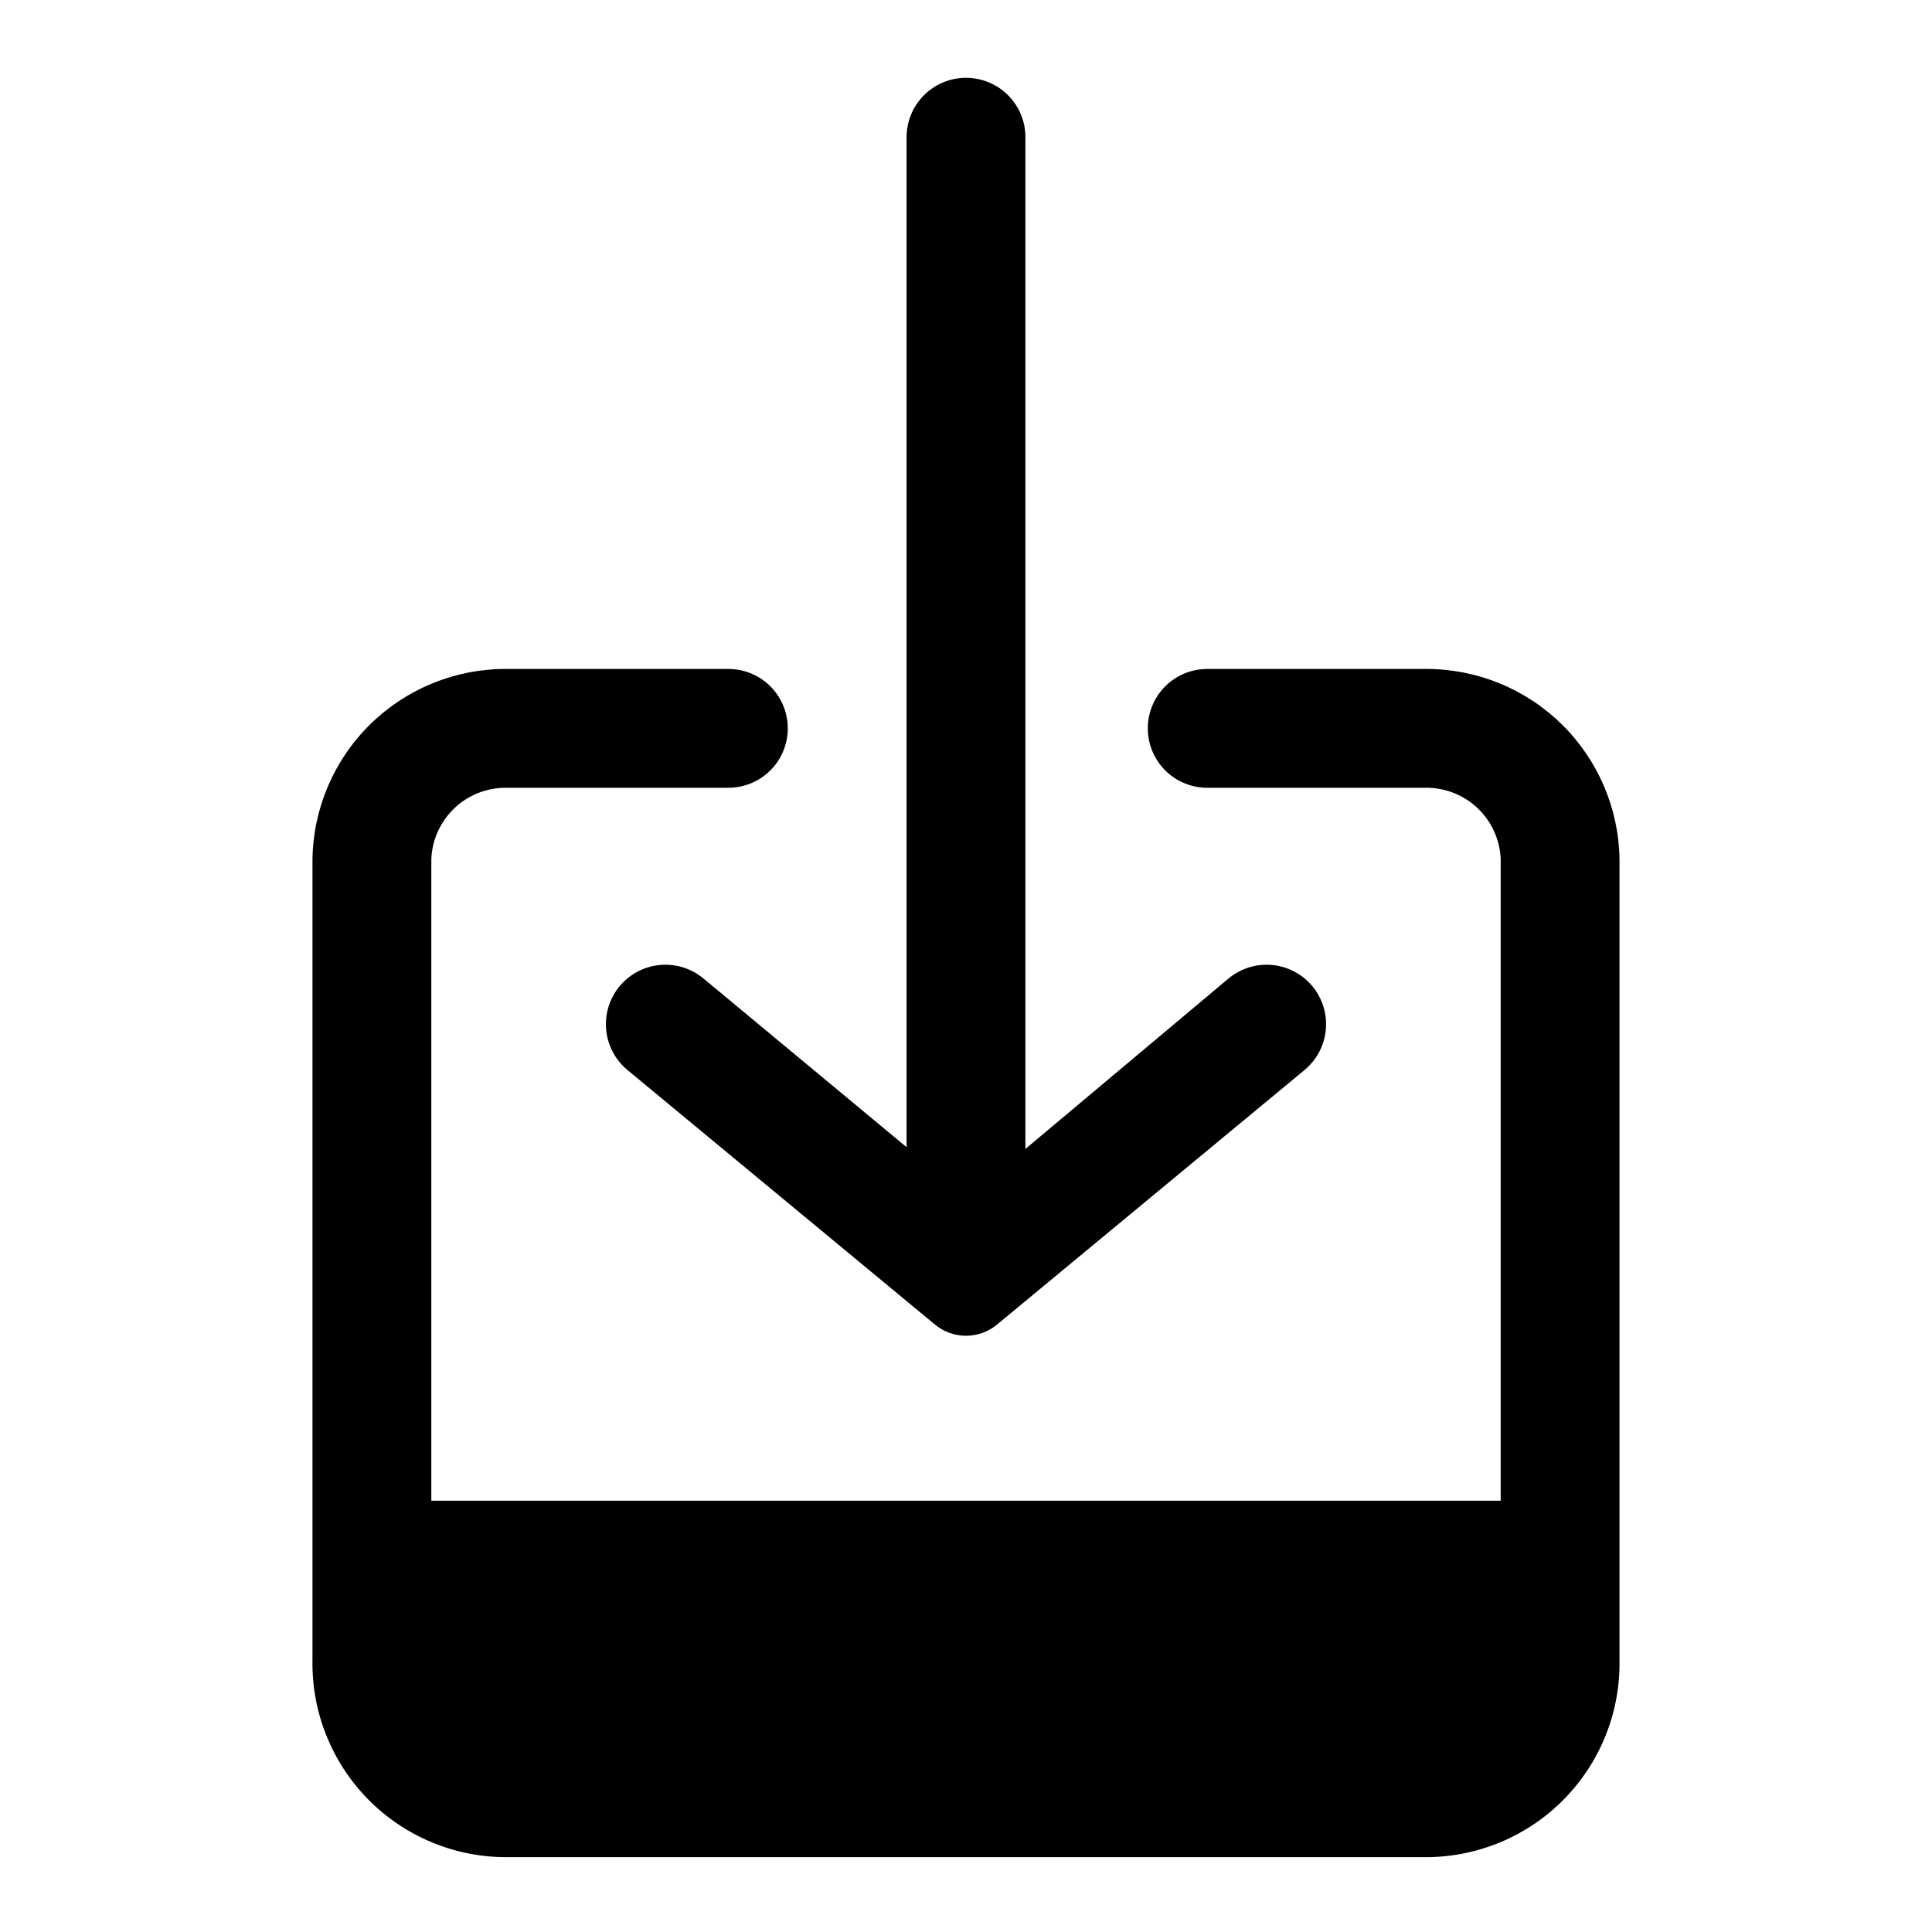
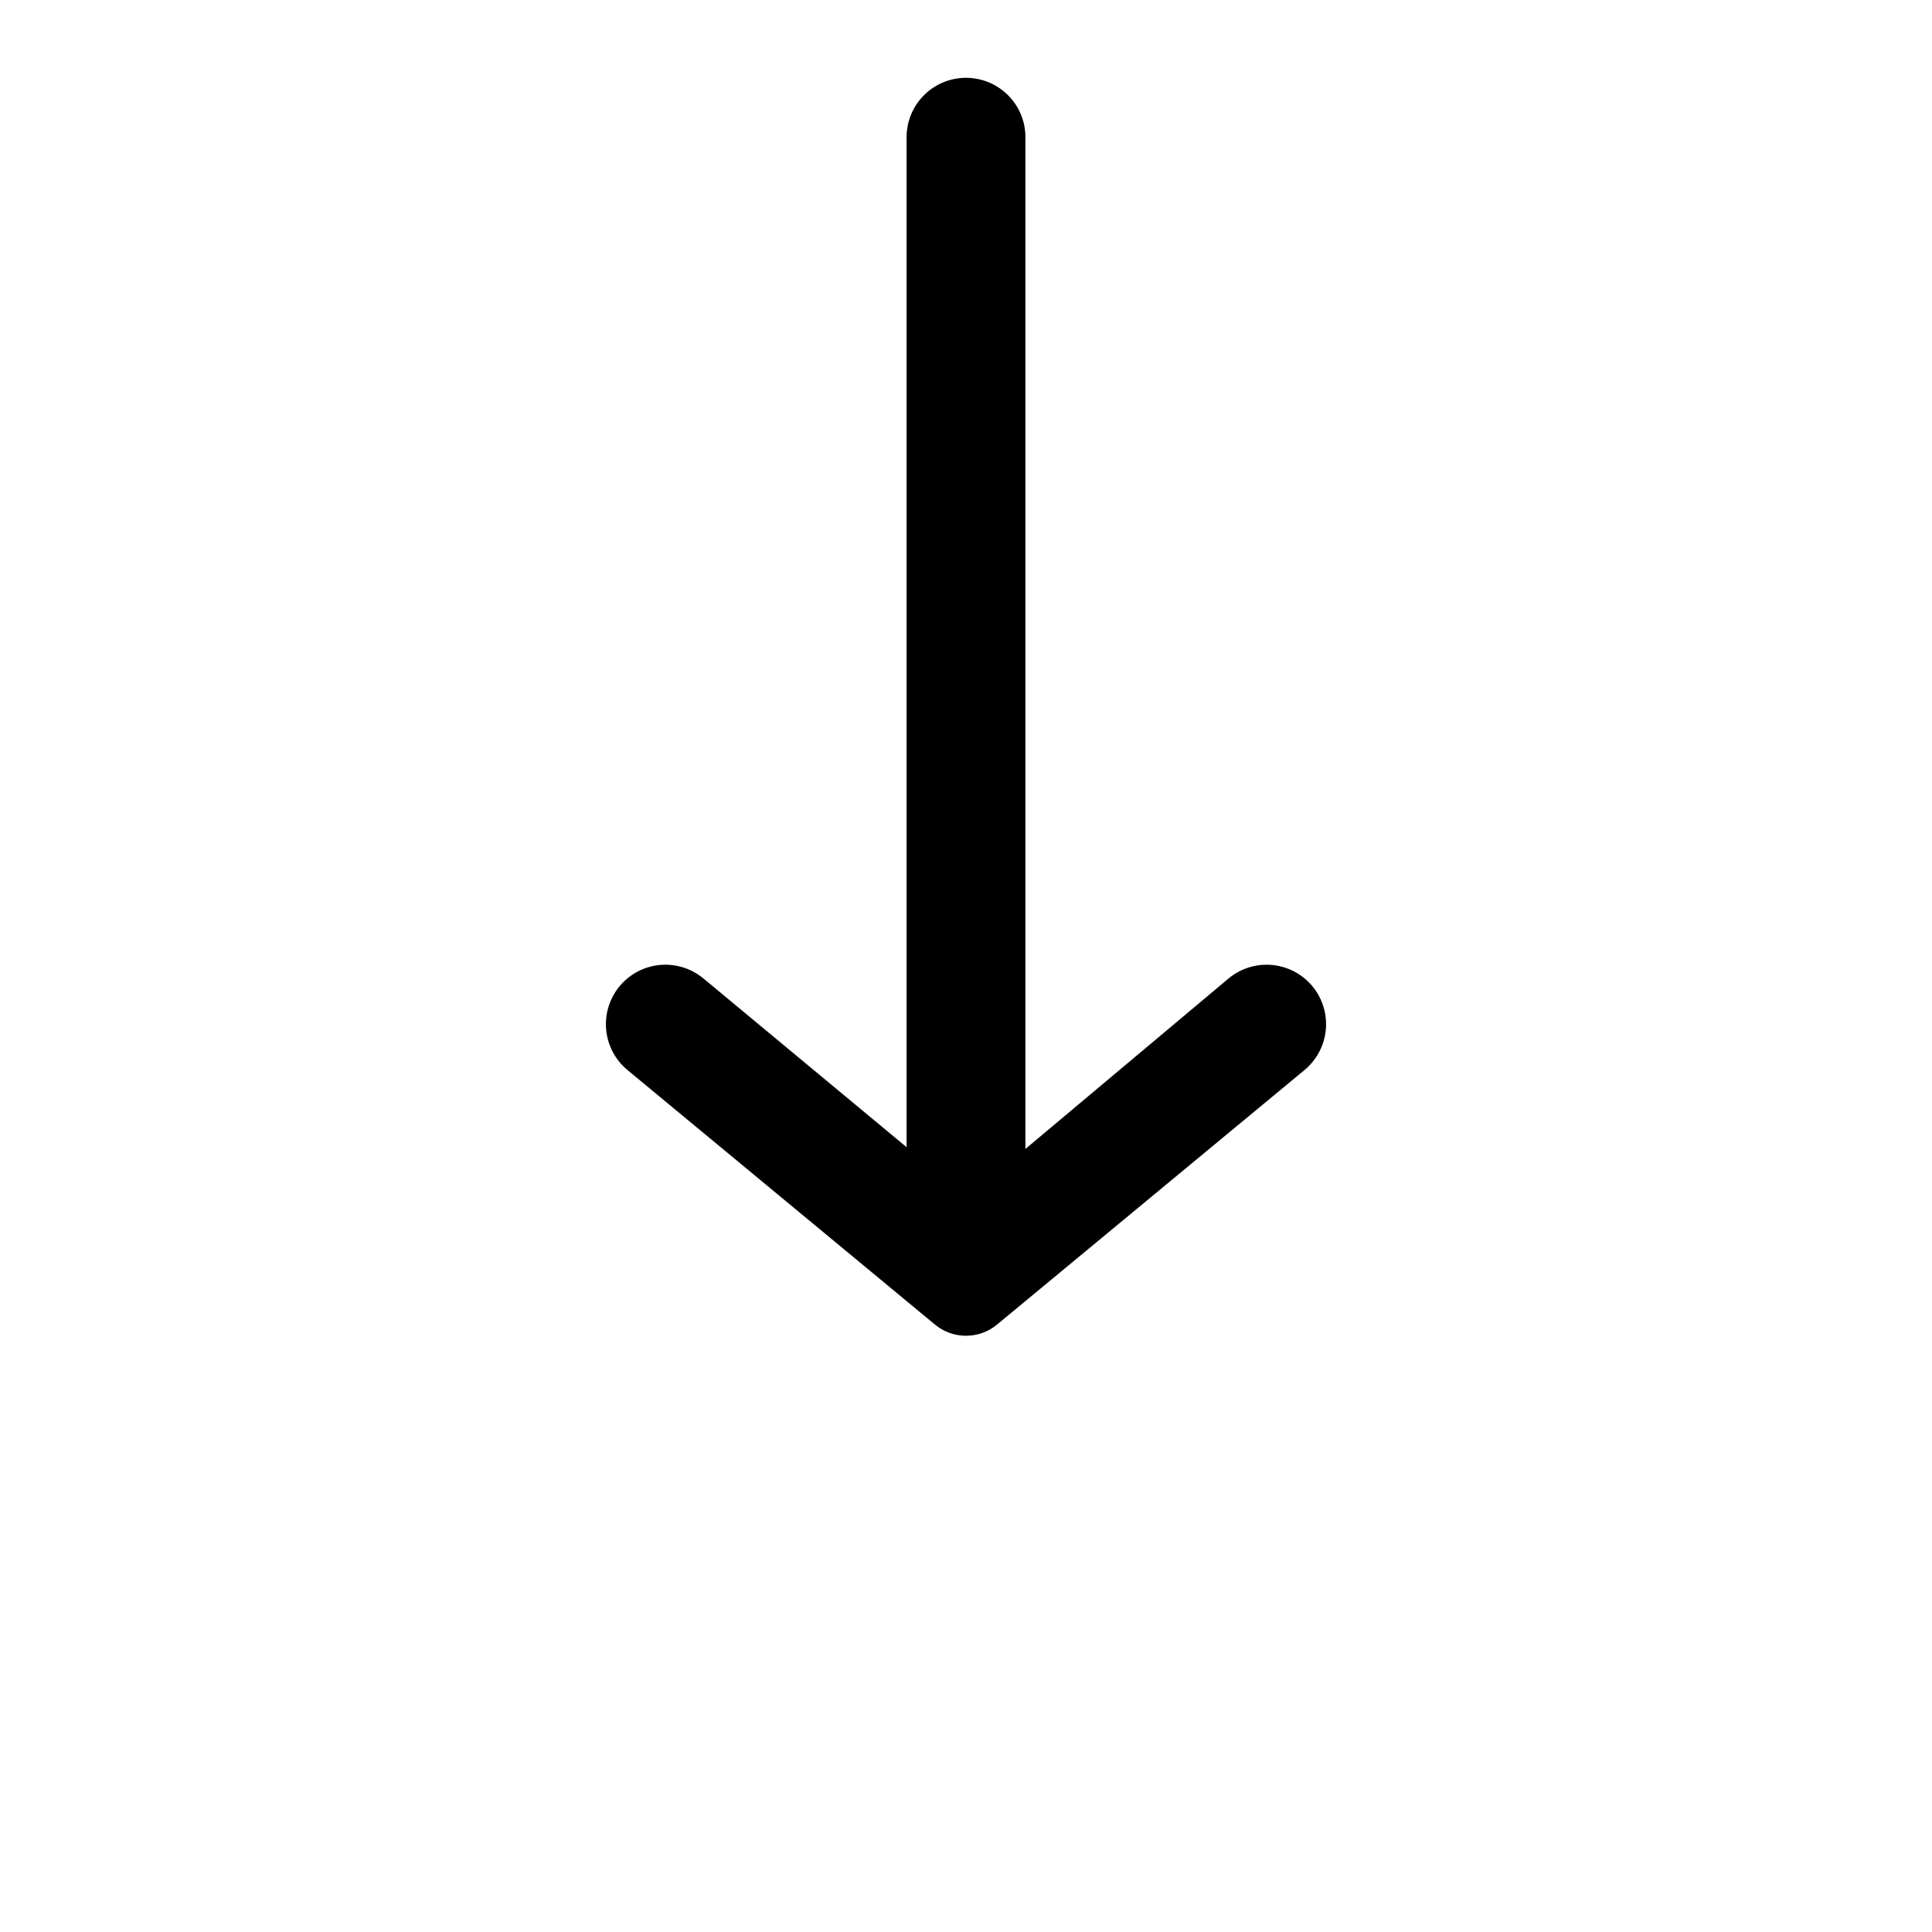
<svg xmlns="http://www.w3.org/2000/svg" fill="#000000" width="800px" height="800px" version="1.1" viewBox="144 144 512 512">
  <g>
-     <path d="m337.02 321.28h-58.883c-13.465-0.043-26.402 5.223-36.008 14.652-9.609 9.43-15.113 22.27-15.32 35.73v212.39c-0.211 13.746 5.106 27.004 14.754 36.801 9.648 9.797 22.824 15.312 36.574 15.312h243.88c13.723-0.043 26.855-5.574 36.473-15.367 9.613-9.793 14.906-23.027 14.695-36.746v-212.39c-0.207-13.461-5.711-26.301-15.32-35.73-9.605-9.43-22.543-14.695-36.004-14.652h-57.941c-5.625 0-10.82 3-13.633 7.871-2.812 4.875-2.812 10.875 0 15.746 2.812 4.871 8.008 7.871 13.633 7.871h57.941c5.109-0.043 10.039 1.902 13.742 5.43 3.703 3.527 5.891 8.355 6.094 13.465v170.04h-283.39v-170.04c0.207-5.109 2.391-9.938 6.094-13.465 3.703-3.527 8.633-5.473 13.746-5.43h58.883c5.625 0 10.82-3 13.633-7.871 2.812-4.871 2.812-10.871 0-15.746-2.812-4.871-8.008-7.871-13.633-7.871z" />
    <path d="m400 164.62c-4.176 0-8.18 1.66-11.133 4.609-2.953 2.953-4.613 6.961-4.613 11.133v267.65l-53.844-44.715v0.004c-3.215-2.672-7.359-3.957-11.523-3.574-4.164 0.383-8.004 2.406-10.676 5.621-2.672 3.215-3.957 7.359-3.574 11.523 0.383 4.164 2.406 8.004 5.621 10.676l81.398 67.383h-0.004c4.816 4.082 11.875 4.082 16.691 0l81.398-67.383h-0.004c4.332-3.602 6.414-9.238 5.461-14.789-0.949-5.551-4.793-10.172-10.074-12.121-5.285-1.953-11.207-0.938-15.539 2.664l-53.844 45.184v-267.65c0.129-4.254-1.473-8.383-4.441-11.438-2.965-3.055-7.043-4.777-11.301-4.777z" />
  </g>
</svg>